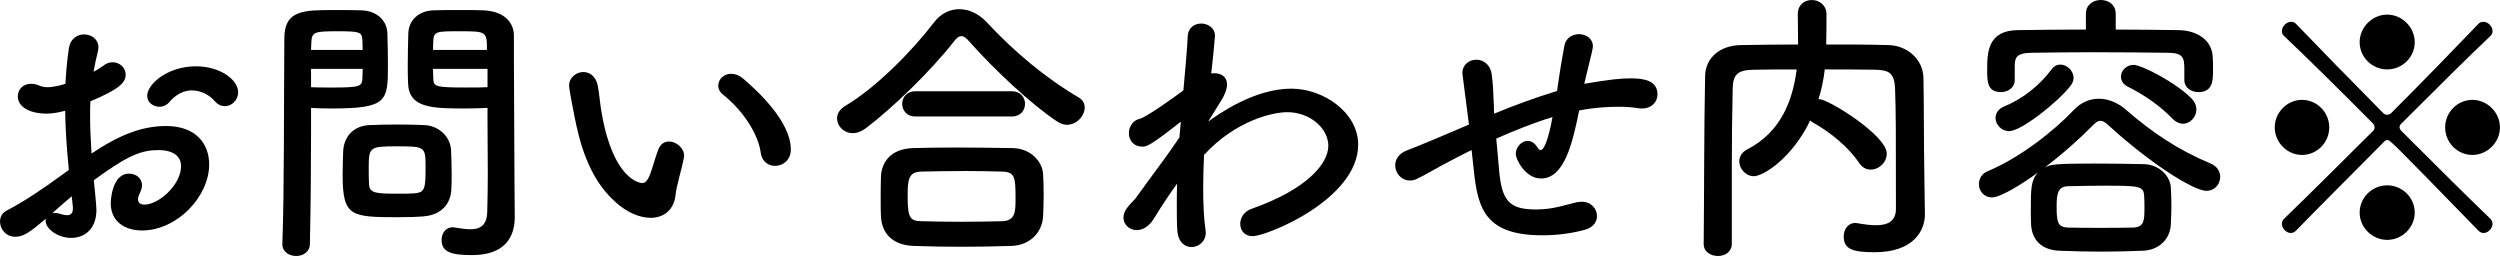
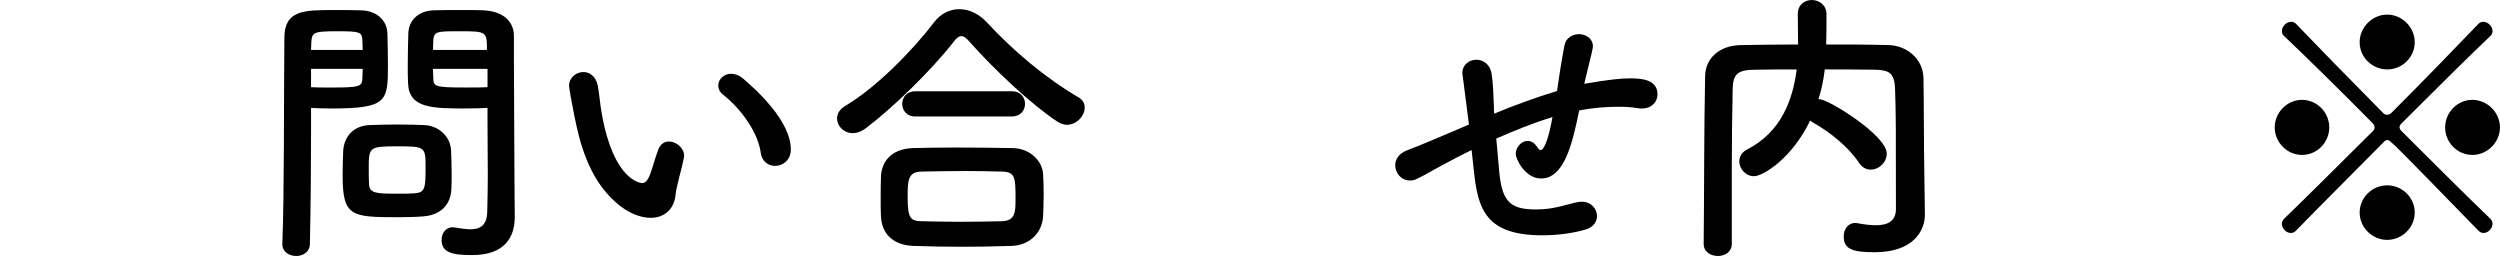
<svg xmlns="http://www.w3.org/2000/svg" id="_イヤー_2" viewBox="0 0 130.68 13.38">
  <g id="_イヤー_1-2">
    <g>
-       <path d="M3.6,8.88c-.12-1.17-.18-2.175-.195-3.09-.39,.104-.704,.149-.975,.149-.885,0-1.5-.359-1.5-.899,0-.345,.255-.66,.69-.66,.135,0,.3,.03,.465,.105,.12,.045,.24,.074,.39,.074,.315,0,.795-.119,.945-.18,.03-.615,.09-1.229,.18-1.859,.075-.495,.436-.721,.795-.721,.375,0,.75,.24,.75,.675,0,.075-.015,.15-.03,.226-.09,.359-.165,.705-.225,1.05,.21-.105,.39-.225,.51-.315,.165-.135,.33-.18,.495-.18,.36,0,.675,.285,.675,.646,0,.435-.375,.779-1.845,1.395-.015,.27-.015,.54-.015,.81,0,.585,.029,1.216,.075,1.92,1.425-.96,2.624-1.439,3.899-1.439,1.575,0,2.25,.945,2.25,2.01,0,1.68-1.68,3.45-3.51,3.45-.9,0-1.635-.465-1.635-1.425,0-.046,.029-1.545,.96-1.545,.345,0,.675,.225,.675,.614,0,.12-.045,.255-.12,.42-.061,.12-.09,.226-.09,.301,0,.194,.135,.284,.345,.284,.72,0,1.905-1.02,1.905-2.01,0-.45-.315-.84-1.2-.84-.855,0-1.56,.255-3.36,1.575,.03,.24,.136,1.365,.136,1.545,0,1.02-.63,1.47-1.32,1.47-.72,0-1.335-.495-1.335-.885,0-.045,0-.075,.015-.12-.854,.72-1.17,.945-1.604,.945-.495,0-.795-.405-.795-.795,0-.226,.104-.45,.345-.57,.885-.465,1.86-1.11,2.82-1.815l.435-.314Zm.15,1.38c-.255,.21-.63,.54-1.021,.885,.045-.015,.09-.015,.136-.015,.104,0,.225,.03,.375,.075,.09,.029,.18,.045,.27,.045,.18,0,.3-.105,.3-.33v-.09l-.06-.57Zm7.47-4.979c-.226-.271-.675-.556-1.186-.556-.39,0-.81,.165-1.215,.646-.12,.135-.3,.21-.479,.21-.315,0-.646-.21-.646-.57,0-.615,1.065-1.545,2.55-1.545,1.245,0,2.205,.69,2.205,1.365,0,.39-.33,.72-.689,.72-.181,0-.375-.075-.54-.27Z" />
      <path d="M15.479,13.38c-.359,0-.72-.21-.72-.615v-.03c.105-2.745,.075-7.484,.105-10.739,0-1.47,1.02-1.47,2.579-1.47,.57,0,1.186,0,1.471,.015,.765,.03,1.305,.51,1.335,1.185,.015,.525,.029,1.096,.029,1.65,0,1.92-.015,2.295-2.984,2.295-.39,0-.765-.015-1.035-.03v1.335c0,1.605-.015,3.646-.06,5.76,0,.436-.36,.646-.721,.646Zm3.48-10.77c0-.181-.016-.36-.016-.511-.029-.42-.104-.465-1.305-.465-1.229,0-1.335,.045-1.365,.585,0,.12-.015,.255-.015,.391h2.7Zm-2.7,.989v.96c.21,.016,.66,.016,1.11,.016,1.455,0,1.56-.061,1.574-.48,0-.149,.016-.314,.016-.495h-2.7Zm5.895,7.71c-.345,.03-.824,.045-1.319,.045-2.49,0-2.925-.03-2.925-2.205,0-.435,.015-.854,.029-1.26,.045-.78,.57-1.319,1.38-1.35,.36-.016,.915-.03,1.455-.03,.556,0,1.095,.015,1.41,.03,.735,.03,1.365,.585,1.395,1.335,.016,.39,.03,.81,.03,1.229,0,.255,0,.525-.015,.78-.03,.78-.525,1.35-1.44,1.425Zm.09-2.7c0-.944-.09-.96-1.499-.96-1.44,0-1.471,.045-1.471,1.141,0,.3,0,.614,.016,.854,.029,.465,.404,.48,1.47,.48,.345,0,.689,0,.885-.016,.6-.045,.6-.27,.6-1.5Zm2.146-2.939c-1.771,0-3.015,0-3.06-1.32-.016-.3-.016-.63-.016-.975,0-.555,.016-1.125,.03-1.65,.03-.675,.54-1.154,1.305-1.185,.285-.015,.915-.015,1.53-.015,.435,0,.854,0,1.109,.015,1.11,.061,1.575,.66,1.575,1.335v1.125c0,2.25,.03,4.575,.03,6.479,0,.705,.015,1.335,.015,1.86,0,1.064-.524,1.995-2.234,1.995-1.05,0-1.59-.136-1.59-.795,0-.346,.21-.66,.585-.66,.045,0,.074,.015,.119,.015,.285,.045,.556,.09,.796,.09,.494,0,.869-.18,.885-.915,.015-.6,.029-1.244,.029-1.89,0-.99-.015-1.995-.015-2.925v-.615c-.27,.016-.66,.03-1.095,.03Zm1.064-3.06c0-.96-.029-.976-1.409-.976-1.2,0-1.365,0-1.396,.48,0,.149-.015,.314-.015,.495h2.819Zm.03,.989h-2.85c0,.181,.015,.346,.015,.495,.016,.42,.061,.48,1.65,.48,.495,0,.975,0,1.185-.016v-.96Z" />
      <path d="M34.005,11.385c-.525,0-1.17-.24-1.785-.78-1.515-1.305-1.95-3.345-2.19-4.515-.119-.57-.284-1.485-.284-1.604,0-.436,.375-.721,.75-.721,.314,0,.645,.21,.75,.705,.09,.48,.119,.99,.21,1.47,.614,3.495,2.024,3.63,2.114,3.63,.15,0,.285-.119,.42-.479s.24-.795,.42-1.275c.12-.3,.33-.42,.556-.42,.39,0,.795,.346,.795,.75,0,.045-.016,.075-.016,.12-.09,.495-.39,1.47-.435,1.936-.075,.749-.6,1.185-1.305,1.185Zm5.76-3.405c-.136-1.005-.96-2.234-1.965-3.029-.181-.136-.256-.315-.256-.48,0-.314,.285-.615,.676-.615,.194,0,.42,.075,.63,.256,.63,.54,2.489,2.189,2.489,3.704,0,.556-.42,.855-.824,.855-.346,0-.69-.226-.75-.69Z" />
      <path d="M55.77,6.524c-.149,0-.33-.06-.495-.164-1.35-.886-3.284-2.7-4.59-4.17-.164-.195-.3-.301-.435-.301s-.255,.105-.405,.301c-1.17,1.5-3.194,3.465-4.59,4.515-.239,.18-.465,.255-.675,.255-.479,0-.825-.375-.825-.765,0-.24,.12-.466,.405-.646,1.62-.945,3.57-2.939,4.65-4.364,.359-.48,.84-.705,1.335-.705,.51,0,1.02,.239,1.439,.689,1.395,1.5,3.045,2.896,4.785,3.915,.239,.135,.33,.33,.33,.54,0,.435-.42,.899-.931,.899Zm-2.909,6.33c-.87,.03-1.74,.045-2.596,.045-.84,0-1.68-.015-2.52-.045-1.095-.045-1.65-.66-1.695-1.53-.015-.27-.015-.585-.015-.899,0-.42,0-.855,.015-1.2,.03-.705,.466-1.439,1.665-1.484,.63-.016,1.396-.03,2.205-.03,.99,0,2.055,.015,3.015,.03,.915,.015,1.545,.675,1.59,1.35,.016,.314,.03,.689,.03,1.08,0,.375-.015,.765-.03,1.14-.045,.811-.659,1.515-1.664,1.545Zm-5.01-6.765c-.466,0-.69-.33-.69-.66s.225-.66,.69-.66h5.039c.465,0,.69,.33,.69,.66s-.226,.66-.69,.66h-5.039Zm5.234,4.29c0-1.125-.03-1.396-.72-1.41-.556-.015-1.2-.03-1.875-.03-.811,0-1.635,.016-2.34,.03-.69,.015-.705,.48-.705,1.32,0,1.109,.135,1.26,.72,1.274,.646,.016,1.35,.03,2.07,.03,.734,0,1.47-.015,2.159-.03,.69-.03,.69-.51,.69-1.185Z" />
-       <path d="M63.15,6.36c.51-.375,2.399-1.726,4.35-1.726,1.68,0,3.494,1.245,3.494,2.925,0,2.851-4.754,4.785-5.52,4.785-.42,0-.645-.3-.645-.646,0-.3,.194-.645,.585-.779,2.895-1.021,4.02-2.355,4.02-3.3,0-.9-.945-1.755-2.145-1.755-.78,0-2.715,.449-4.351,2.234-.029,.585-.045,1.186-.045,1.74,0,.795,.03,1.545,.12,2.175,0,.045,.016,.09,.016,.135,0,.48-.375,.766-.75,.766-.346,0-.69-.256-.735-.825-.03-.391-.03-.825-.03-1.29,0-.39,0-.795,.016-1.2-.405,.555-.811,1.17-1.215,1.83-.256,.42-.601,.6-.886,.6-.39,0-.704-.284-.704-.659,0-.301,.194-.556,.614-.976,.405-.569,.931-1.274,1.47-2.01,.285-.39,.57-.795,.841-1.2l.045-.51,.029-.314c-1.59,1.26-1.8,1.305-1.994,1.305-.495,0-.721-.345-.721-.705,0-.33,.21-.675,.57-.75,.3-.061,1.74-1.08,2.28-1.485,.104-1.154,.194-2.159,.225-2.805,.015-.479,.36-.689,.705-.689,.36,0,.72,.239,.72,.645,0,0-.075,.93-.195,1.965,.046,0,.105-.015,.15-.015,.36,0,.675,.18,.675,.585,0,.21-.09,.51-.33,.885l-.659,1.065Z" />
      <path d="M76.92,7.845c-.27,.135-.495,.24-.689,.345-1.23,.63-1.756,.976-2.19,1.17-.12,.061-.24,.075-.345,.075-.45,0-.766-.39-.766-.795,0-.3,.181-.615,.615-.78,.525-.194,2.205-.899,3.24-1.35-.24-1.89-.285-2.25-.33-2.564,0-.045-.015-.091-.015-.12,0-.45,.359-.705,.734-.705,.345,0,.72,.24,.795,.734,.075,.466,.09,1.035,.12,1.71,0,.12,0,.24,.015,.375,.976-.404,2.146-.84,3.285-1.185,.075-.45,.12-.87,.18-1.2,.105-.614,.091-.555,.21-1.185,.075-.39,.421-.585,.75-.585,.375,0,.735,.225,.735,.645,0,.075-.09,.495-.33,1.44-.045,.165-.075,.33-.12,.51,1.32-.225,1.891-.285,2.431-.285,.659,0,1.395,.105,1.395,.84,0,.375-.285,.735-.81,.735-.061,0-.12,0-.195-.015-.39-.061-.72-.075-1.065-.075-.375,0-1.215,.03-2.024,.194-.36,1.785-.795,3.556-1.995,3.556-.81,0-1.32-.99-1.32-1.29,0-.346,.301-.675,.615-.675,.18,0,.36,.09,.51,.329,.061,.105,.12,.15,.181,.15,.165,0,.404-.54,.614-1.725-1.034,.314-2.055,.734-2.939,1.125,.045,.54,.104,1.08,.135,1.5,.135,1.725,.495,2.204,1.936,2.204,.914,0,1.47-.225,2.13-.375,.09-.015,.18-.029,.27-.029,.495,0,.795,.375,.795,.75,0,.285-.18,.585-.6,.705-.721,.21-1.53,.3-2.25,.3-2.955,0-3.375-1.351-3.585-3.36l-.12-1.095Z" />
      <path d="M100.619,11.175v.03c0,.869-.614,1.979-2.624,1.979-1.11,0-1.62-.135-1.62-.825,0-.359,.21-.705,.615-.705,.029,0,.074,.016,.119,.016,.33,.06,.66,.104,.945,.104,.6,0,1.05-.194,1.05-.854,0-4.155,0-5.01-.045-6.27-.03-.855-.33-.99-1.05-1.006-.885-.015-1.755-.015-2.625-.015-.06,.525-.165,1.05-.33,1.56h.061c.465,0,3.51,1.891,3.51,2.835,0,.466-.405,.841-.84,.841-.226,0-.45-.105-.615-.36-.54-.811-1.47-1.575-2.4-2.1-.06-.03-.104-.061-.149-.105-.931,1.95-2.445,2.91-2.94,2.91-.435,0-.765-.391-.765-.78,0-.225,.12-.465,.405-.615,1.8-.915,2.399-2.625,2.595-4.185-.765,0-1.515,0-2.25,.015-.855,.016-1.08,.256-1.095,1.006-.03,1.35-.045,2.699-.045,4.05v4.034c0,.436-.36,.646-.721,.646-.375,0-.75-.21-.75-.63v-.016c.03-2.76,.016-5.835,.075-8.76,.016-.944,.766-1.604,1.875-1.619,.975-.016,1.965-.03,2.985-.03,0-.601-.016-1.23-.016-1.59,0-.495,.36-.735,.735-.735s.765,.255,.765,.75c0,.39,0,1.021-.015,1.575,1.08,0,2.175,0,3.255,.03,.899,.015,1.814,.675,1.83,1.739,.029,1.68,.015,3.315,.045,4.995l.029,2.085Z" />
-       <path d="M104.13,10.319c-.435,0-.689-.345-.689-.689,0-.271,.135-.555,.479-.69,1.65-.689,3.42-2.069,4.5-3.21,.36-.375,.81-.569,1.29-.569,.479,0,.975,.194,1.41,.569,1.38,1.2,2.744,2.115,4.439,2.82,.345,.15,.495,.42,.495,.69,0,.374-.271,.734-.72,.734-.676,0-2.971-1.455-5.13-3.435-.165-.15-.285-.226-.42-.226-.105,0-.226,.075-.375,.226-.66,.675-1.575,1.5-2.535,2.22,.315-.165,.51-.21,2.64-.21,.811,0,1.68,.015,2.535,.03,.81,.015,1.395,.614,1.425,1.229,.015,.285,.03,.601,.03,.93,0,.315-.016,.646-.03,.99-.03,.735-.585,1.351-1.484,1.38-.78,.03-1.485,.045-2.19,.045-.689,0-1.38-.015-2.115-.045-.975-.029-1.47-.569-1.515-1.364-.015-.256-.015-.525-.015-.78,0-1.065,0-1.545,.375-1.95-.795,.585-1.95,1.305-2.4,1.305Zm6.465-8.774c1.11,0,2.22,.016,3.315,.03,.81,.015,1.725,.435,1.755,1.425,.015,.18,.015,.42,.015,.66,0,.524,0,1.154-.765,1.154-.375,0-.735-.225-.735-.63v-.585c0-.585-.075-.824-.81-.84-1.186-.015-2.625-.029-4.005-.029-1.141,0-2.266,.015-3.181,.029-.81,.016-.854,.271-.869,.66v.765c0,.405-.36,.63-.721,.63-.72,0-.72-.555-.72-1.185,0-.885,.03-2.04,1.605-2.055,1.17-.015,2.354-.03,3.555-.03V.72c0-.479,.39-.72,.779-.72,.391,0,.78,.24,.78,.72v.825Zm-5.564,5.31c-.42,0-.72-.345-.72-.689,0-.24,.135-.465,.449-.601,.931-.375,1.86-1.095,2.476-1.935,.135-.18,.3-.255,.465-.255,.345,0,.689,.33,.689,.69,0,.135-.045,.27-.149,.404-.66,.87-2.595,2.385-3.21,2.385Zm7.064,4.021c0-.21,0-.42-.015-.63-.03-.525-.24-.54-2.101-.54-.63,0-1.274,.015-1.89,.029-.54,.016-.585,.436-.585,1.065,0,.825,.061,1.08,.6,1.095,.556,.015,1.11,.015,1.681,.015,.569,0,1.154,0,1.739-.015,.556-.03,.57-.375,.57-1.02Zm1.455-4.68c-.63-.66-1.5-1.261-2.325-1.665-.255-.136-.359-.33-.359-.525,0-.314,.284-.615,.659-.615,.42,0,2.235,.931,3.045,1.771,.165,.18,.24,.375,.24,.555,0,.405-.33,.75-.705,.75-.18,0-.375-.09-.555-.27Z" />
      <path d="M118.905,6.66c0-.78,.645-1.44,1.425-1.44,.795,0,1.425,.66,1.425,1.44,0,.779-.63,1.439-1.425,1.439-.78,0-1.425-.66-1.425-1.439Zm10.649,5.399c-4.515-4.635-4.62-4.739-4.755-4.739-.06,0-.12,.029-.18,.09-1.785,1.8-3.555,3.569-4.605,4.649-.09,.09-.18,.12-.27,.12-.24,0-.465-.24-.465-.48,0-.104,.045-.194,.12-.27,1.095-1.05,2.835-2.79,4.635-4.575,.06-.06,.09-.12,.09-.194,0-.075-.03-.15-.105-.226-1.784-1.8-3.539-3.524-4.619-4.545-.09-.074-.12-.165-.12-.27,0-.24,.24-.48,.479-.48,.09,0,.195,.03,.271,.12,1.02,1.065,2.745,2.835,4.529,4.635,.061,.075,.15,.105,.226,.105,.074,0,.149-.03,.21-.09,1.8-1.8,3.51-3.57,4.545-4.65,.074-.09,.18-.12,.27-.12,.24,0,.48,.24,.48,.48,0,.09-.03,.195-.12,.27-1.096,1.035-2.865,2.79-4.68,4.605-.03,.029-.061,.09-.061,.149,0,.061,.03,.136,.09,.195,1.8,1.8,3.555,3.54,4.65,4.59,.075,.075,.12,.165,.12,.27,0,.24-.226,.48-.466,.48-.09,0-.18-.03-.27-.12Zm-4.77-8.43c-.78,0-1.44-.63-1.44-1.425,0-.78,.66-1.44,1.44-1.44,.779,0,1.439,.66,1.439,1.44,0,.795-.66,1.425-1.439,1.425Zm0,8.91c-.78,0-1.44-.646-1.44-1.426,0-.795,.66-1.425,1.44-1.425,.779,0,1.439,.63,1.439,1.425,0,.78-.66,1.426-1.439,1.426Zm4.454-4.44c-.795,0-1.425-.66-1.425-1.439,0-.78,.63-1.44,1.425-1.44,.78,0,1.44,.66,1.44,1.44,0,.779-.66,1.439-1.44,1.439Z" />
    </g>
  </g>
</svg>